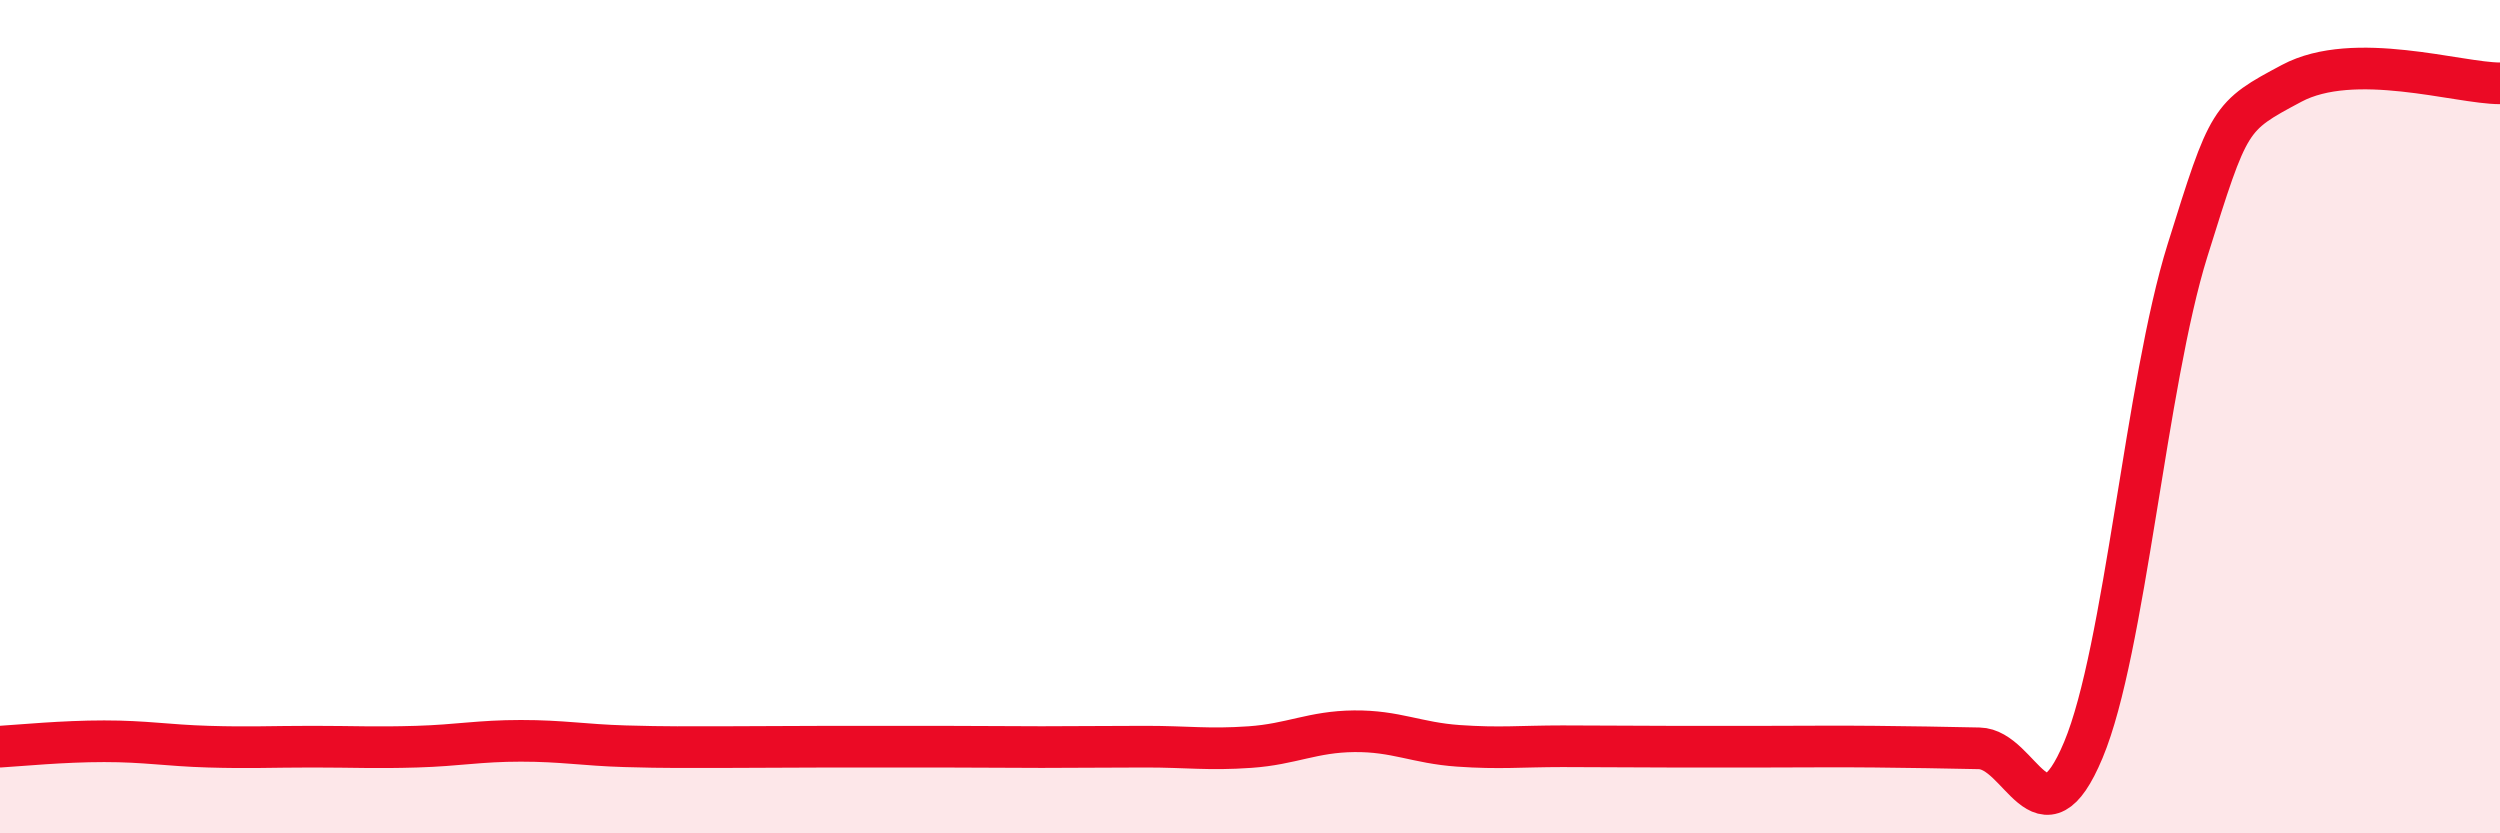
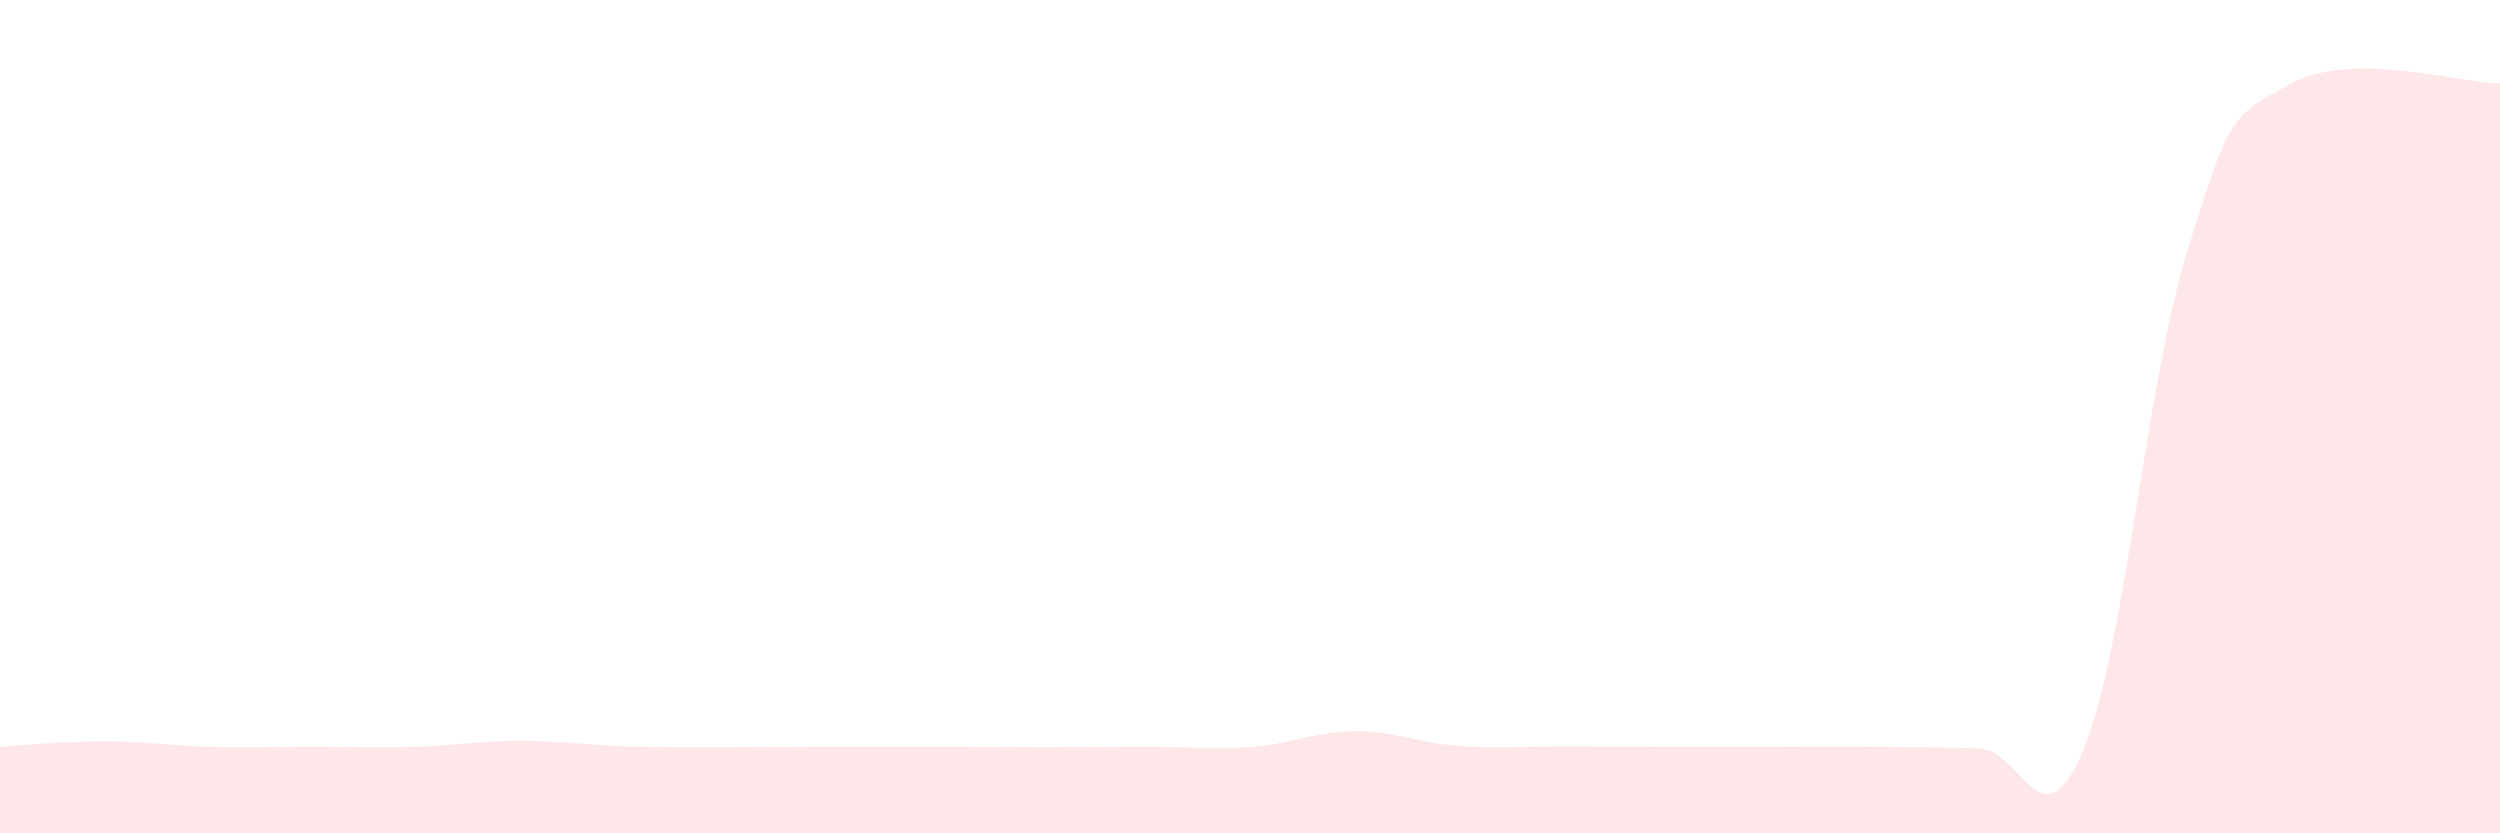
<svg xmlns="http://www.w3.org/2000/svg" width="60" height="20" viewBox="0 0 60 20">
  <path d="M 0,17.92 C 0.5,17.89 1.5,17.79 2.5,17.79 C 3.5,17.79 4,17.89 5,17.92 C 6,17.95 6.5,17.92 7.5,17.92 C 8.5,17.92 9,17.95 10,17.92 C 11,17.89 11.5,17.78 12.5,17.78 C 13.5,17.78 14,17.88 15,17.91 C 16,17.94 16.5,17.93 17.5,17.93 C 18.5,17.93 19,17.92 20,17.92 C 21,17.92 21.5,17.92 22.5,17.92 C 23.5,17.92 24,17.93 25,17.93 C 26,17.93 26.5,17.92 27.5,17.92 C 28.5,17.92 29,18 30,17.93 C 31,17.86 31.5,17.56 32.5,17.55 C 33.5,17.54 34,17.83 35,17.9 C 36,17.97 36.5,17.91 37.5,17.91 C 38.5,17.91 39,17.92 40,17.92 C 41,17.92 41.5,17.92 42.5,17.92 C 43.5,17.92 44,17.91 45,17.92 C 46,17.93 46.5,17.94 47.5,17.96 C 48.5,17.98 49,20.39 50,18 C 51,15.61 51.5,9.21 52.5,6.01 C 53.5,2.81 53.5,2.8 55,2 C 56.5,1.2 59,2 60,2L60 20L0 20Z" fill="#EB0A25" opacity="0.1" stroke-linecap="round" stroke-linejoin="round" />
-   <path d="M 0,17.92 C 0.5,17.89 1.5,17.79 2.5,17.79 C 3.5,17.79 4,17.89 5,17.92 C 6,17.95 6.5,17.92 7.5,17.92 C 8.5,17.92 9,17.95 10,17.92 C 11,17.89 11.5,17.78 12.5,17.78 C 13.5,17.78 14,17.88 15,17.91 C 16,17.94 16.5,17.93 17.5,17.93 C 18.5,17.93 19,17.92 20,17.92 C 21,17.92 21.5,17.92 22.5,17.92 C 23.5,17.92 24,17.93 25,17.93 C 26,17.93 26.5,17.92 27.5,17.92 C 28.5,17.92 29,18 30,17.93 C 31,17.86 31.5,17.56 32.5,17.55 C 33.5,17.54 34,17.83 35,17.9 C 36,17.97 36.5,17.91 37.5,17.91 C 38.5,17.91 39,17.92 40,17.92 C 41,17.92 41.5,17.92 42.5,17.92 C 43.5,17.92 44,17.91 45,17.92 C 46,17.93 46.5,17.94 47.5,17.96 C 48.5,17.98 49,20.39 50,18 C 51,15.61 51.5,9.21 52.5,6.01 C 53.5,2.81 53.5,2.8 55,2 C 56.5,1.2 59,2 60,2" stroke="#EB0A25" stroke-width="1" fill="none" stroke-linecap="round" stroke-linejoin="round" />
</svg>